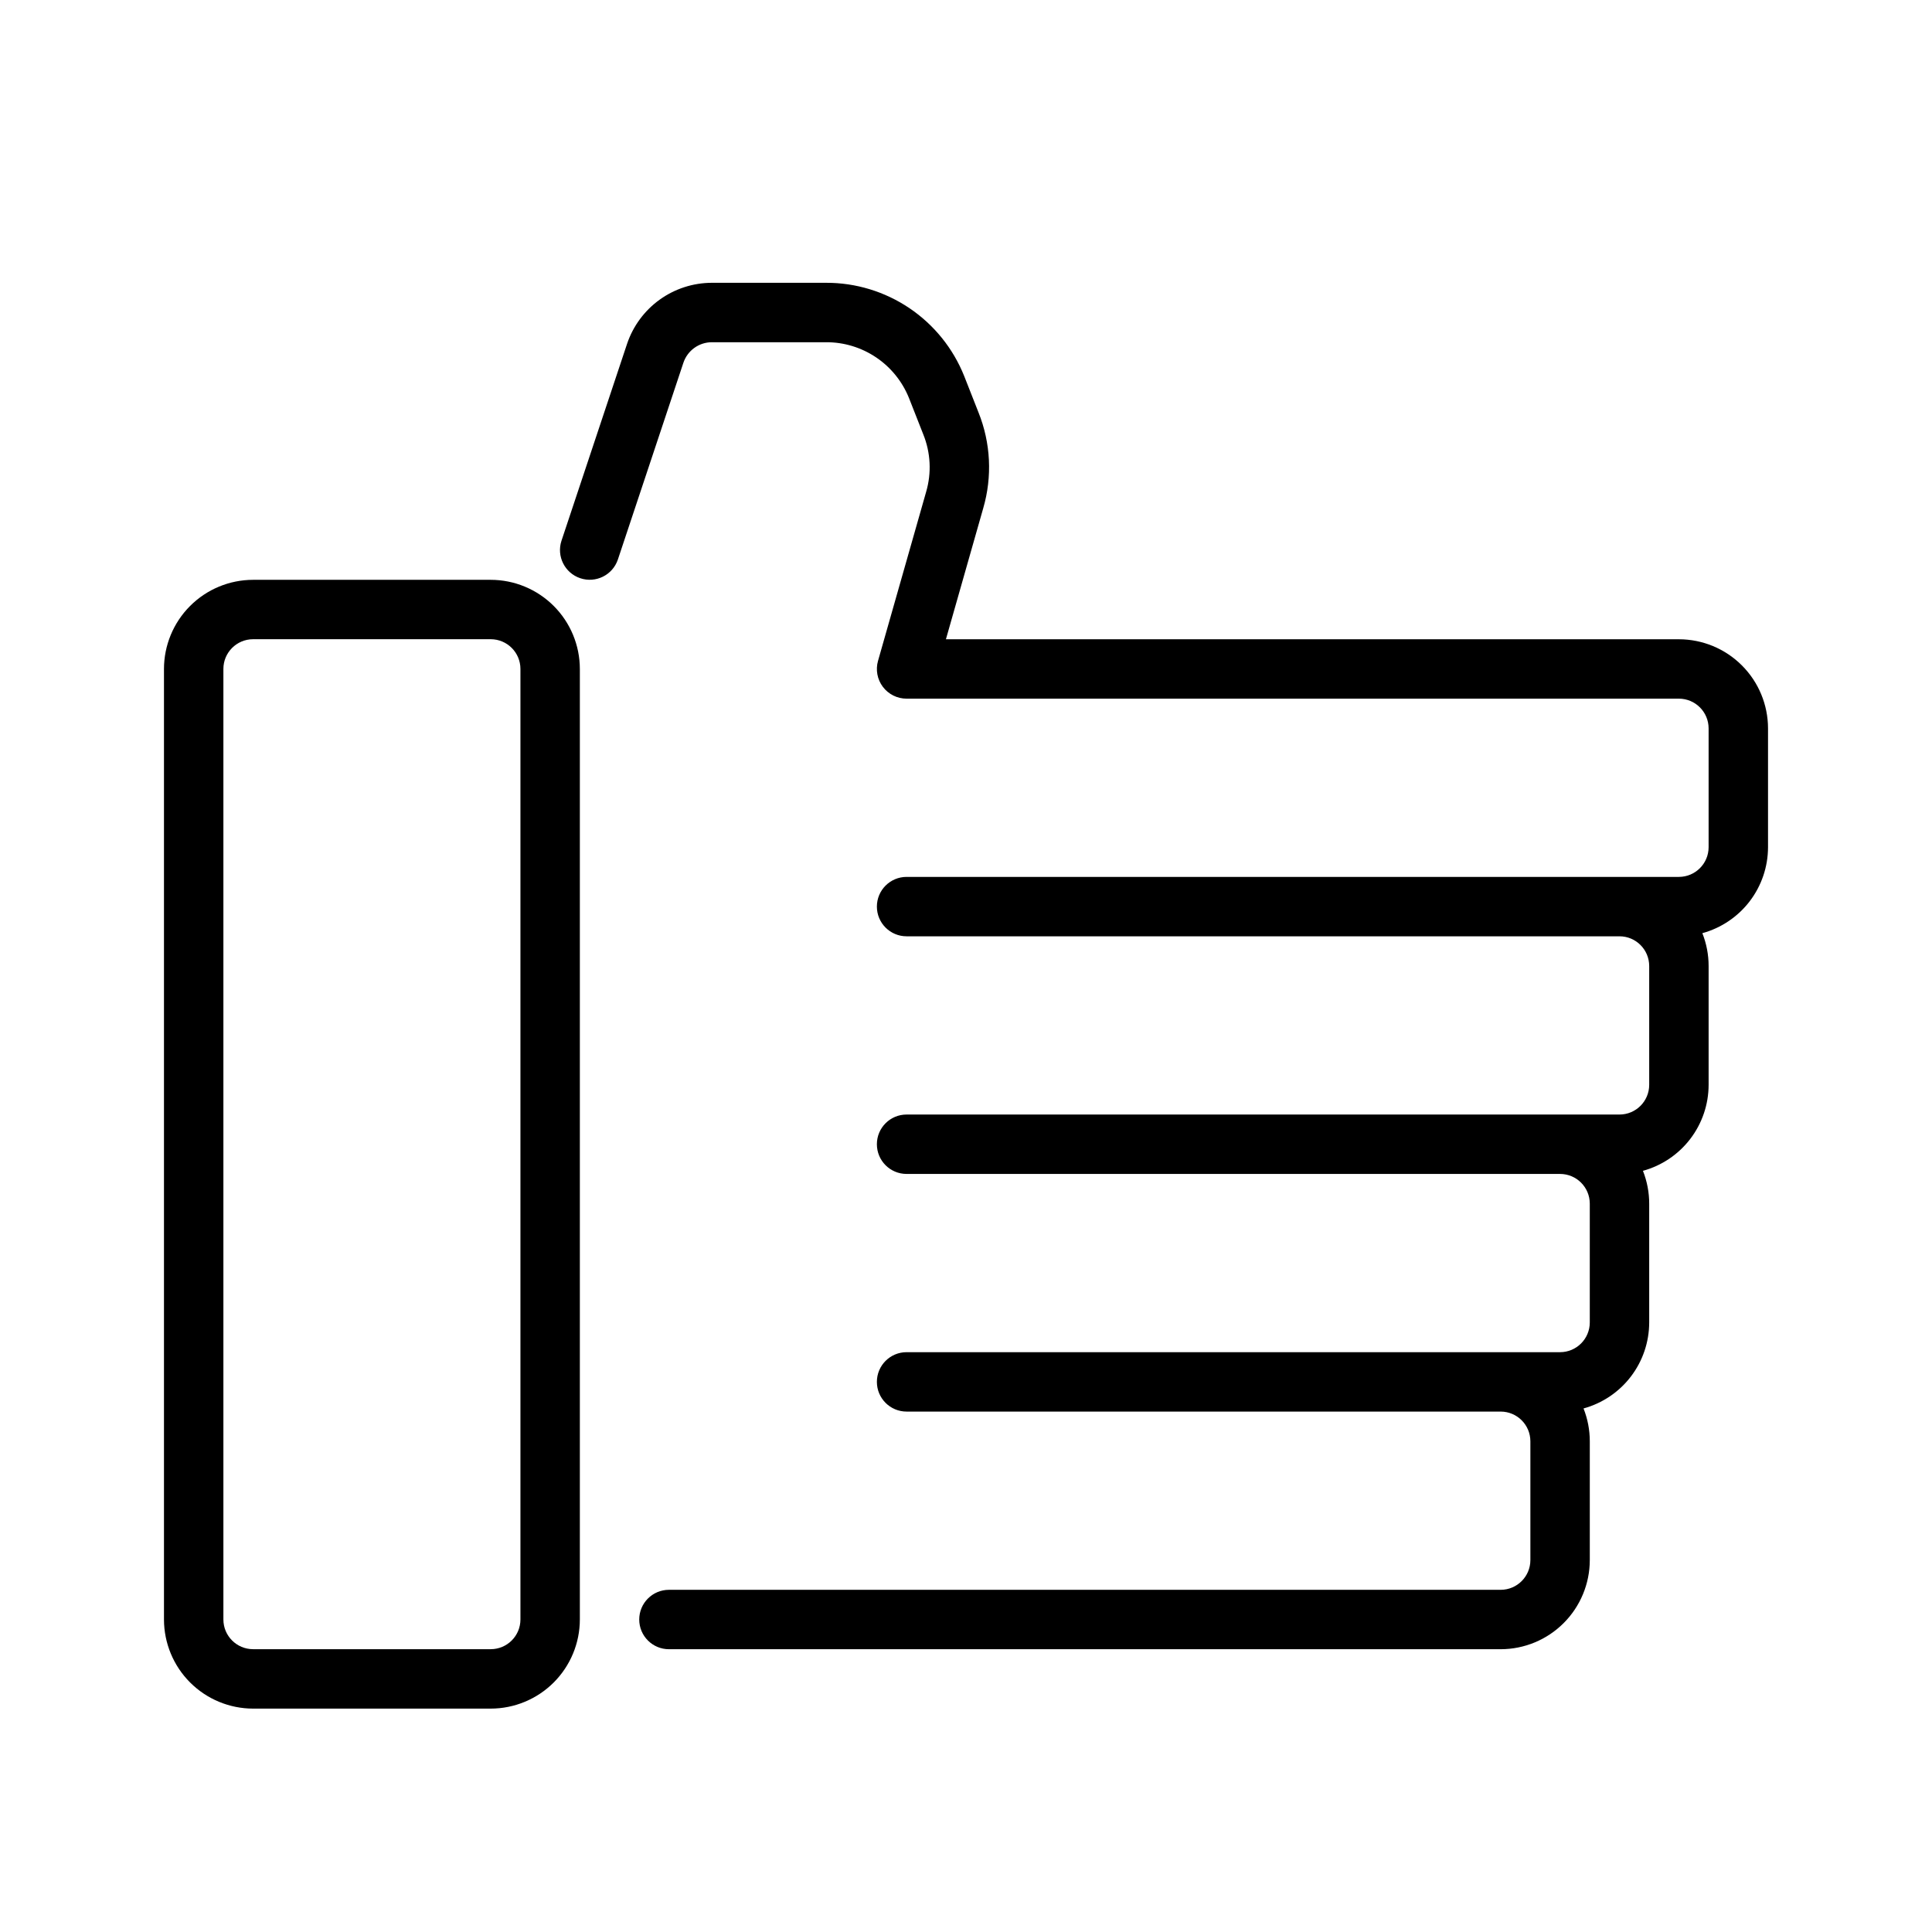
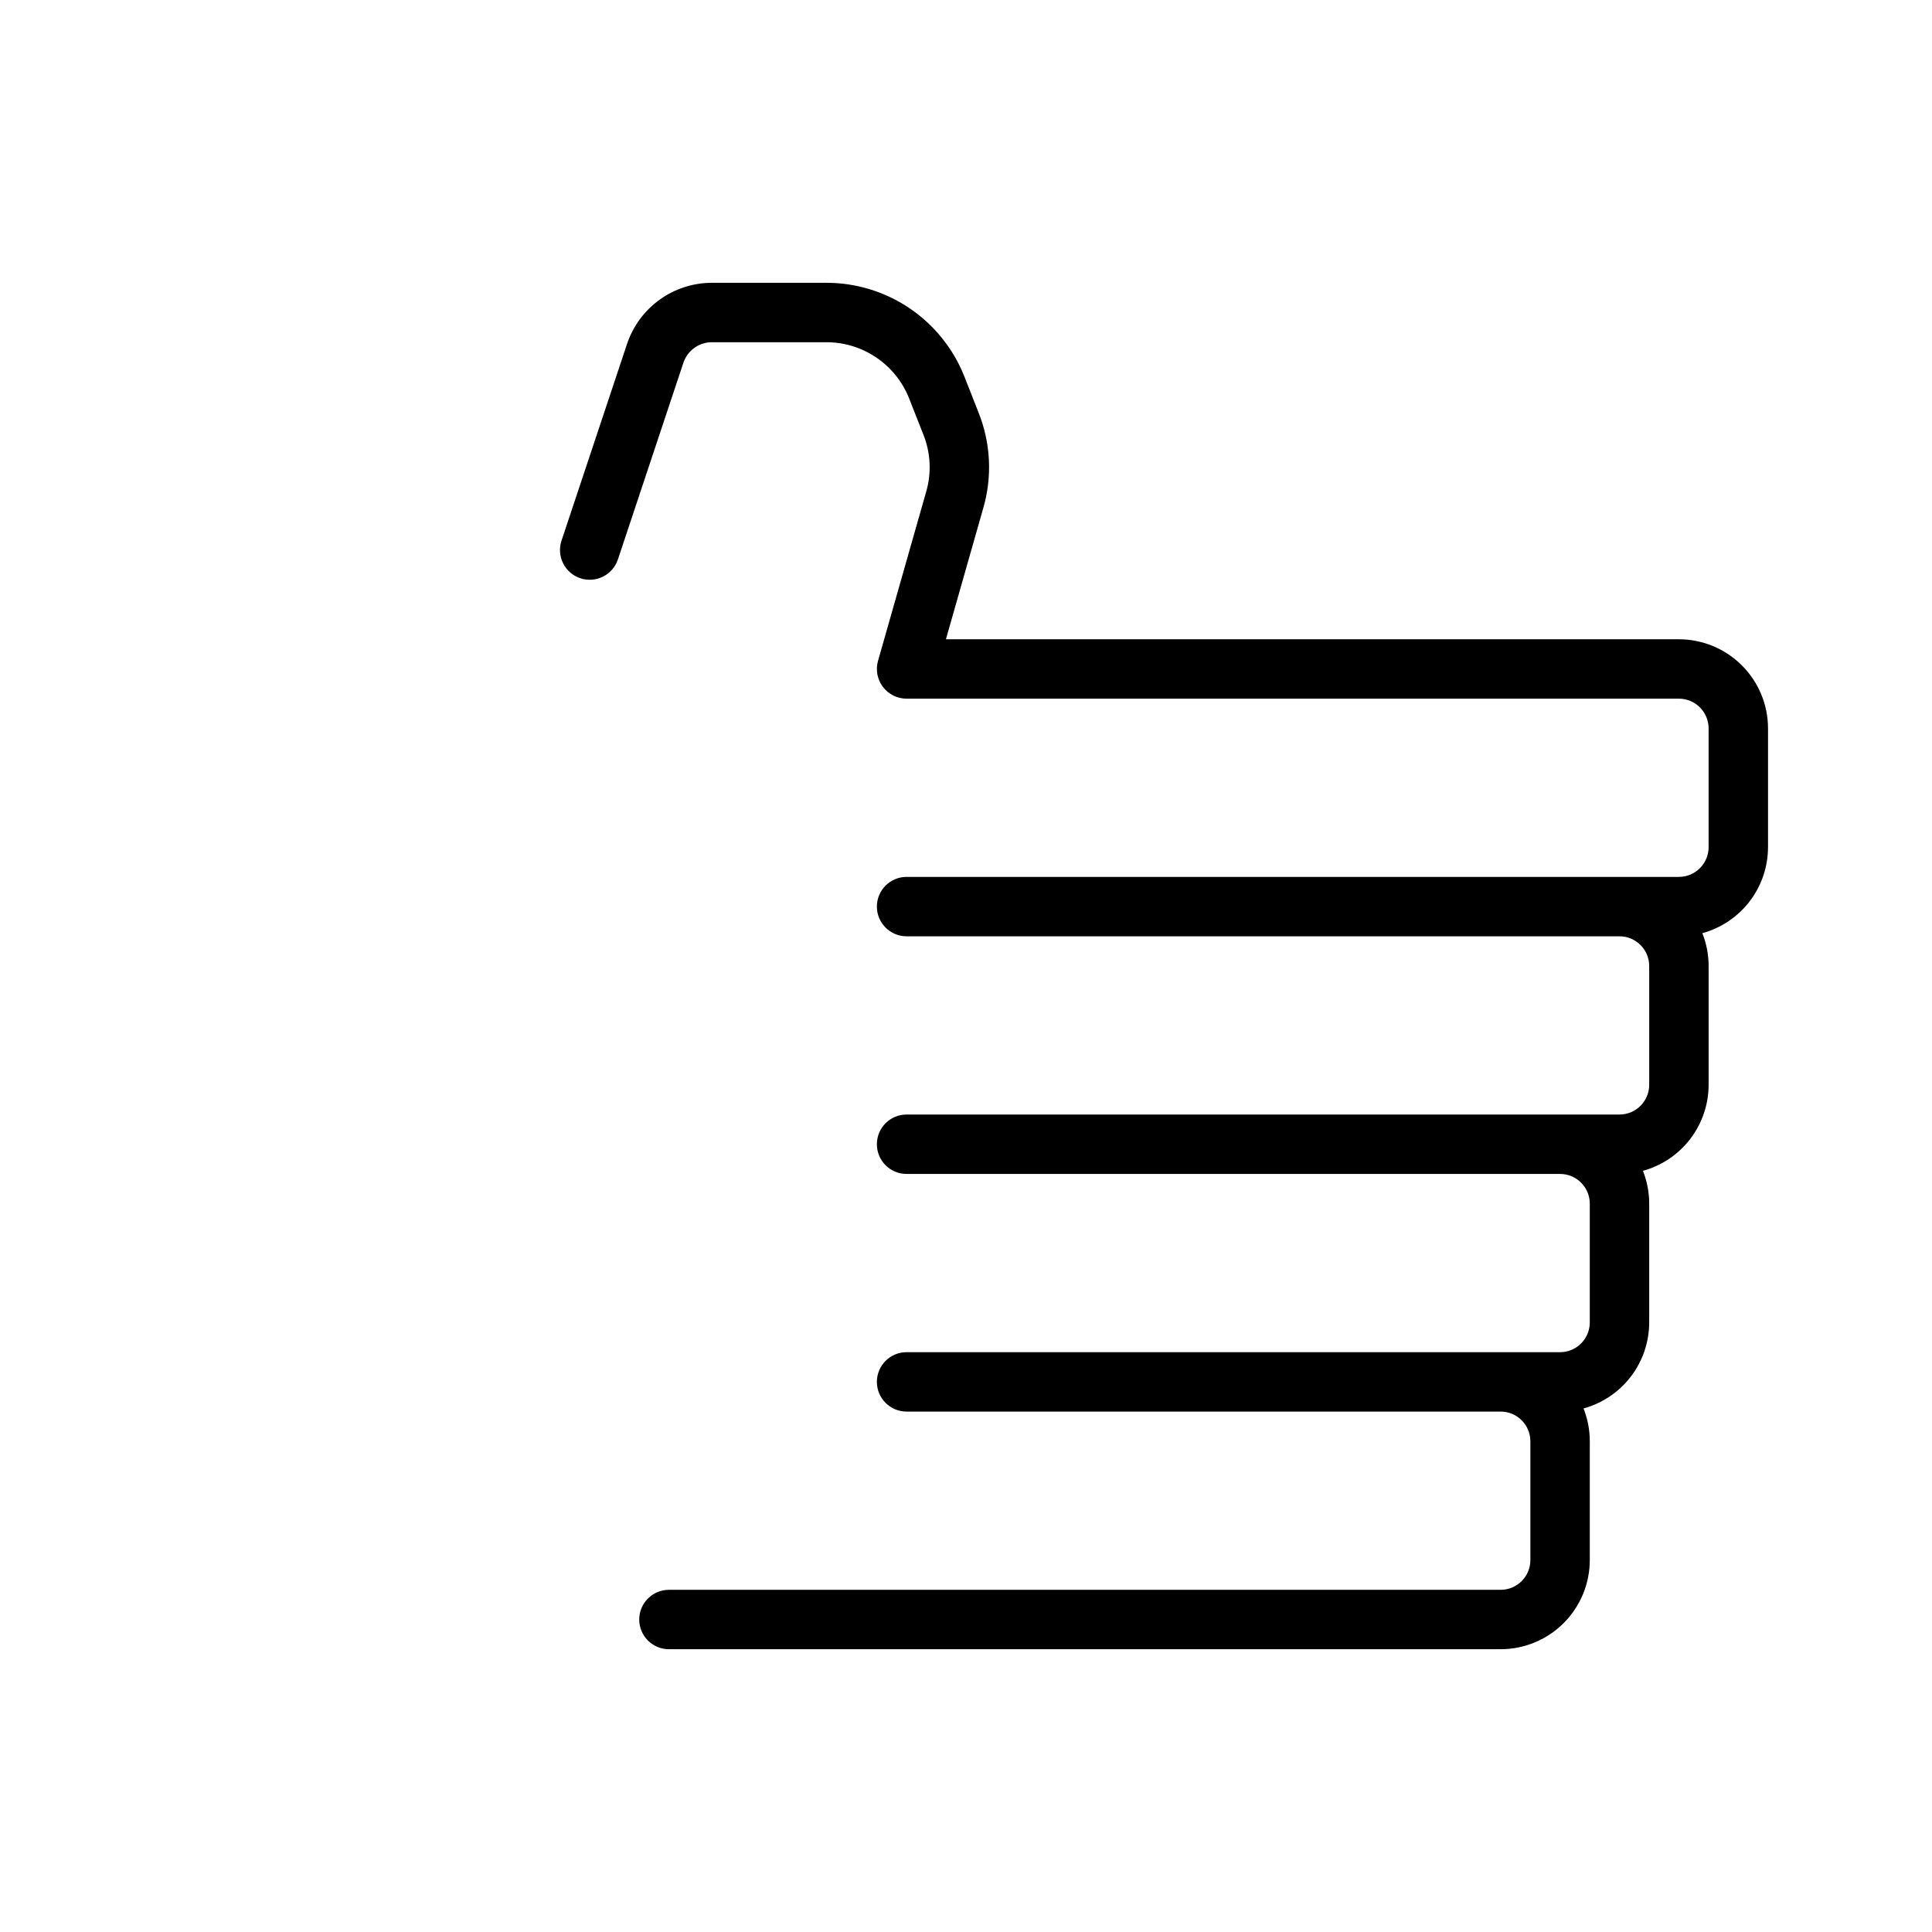
<svg xmlns="http://www.w3.org/2000/svg" fill="#000000" width="800px" height="800px" version="1.1" viewBox="144 144 512 512">
  <g>
-     <path d="m274.05 297.66h-62.977c-6.262 0.004-12.266 2.496-16.691 6.922-4.43 4.43-6.918 10.43-6.926 16.691v251.91c0.008 6.262 2.496 12.262 6.926 16.691 4.426 4.426 10.43 6.918 16.691 6.926h62.977c6.262-0.008 12.262-2.5 16.691-6.926 4.426-4.43 6.918-10.43 6.926-16.691v-251.91c-0.008-6.262-2.5-12.262-6.926-16.691-4.43-4.426-10.43-6.918-16.691-6.922zm7.871 275.52c-0.004 4.348-3.523 7.867-7.871 7.871h-62.977c-4.348-0.004-7.871-3.523-7.871-7.871v-251.91c0-4.344 3.523-7.867 7.871-7.871h62.977c4.348 0.004 7.867 3.527 7.871 7.871z" />
    <path d="m588.93 313.41h-194.25l9.879-34.703c2.441-8.367 2.004-17.316-1.246-25.406l-3.805-9.672c-2.926-7.305-7.977-13.562-14.5-17.965-6.523-4.398-14.219-6.742-22.086-6.719h-30.309c-4.957 0.016-9.789 1.582-13.812 4.481-4.023 2.902-7.039 6.988-8.621 11.688l-17.383 52.191c-1.355 4.121 0.875 8.562 4.992 9.934 4.117 1.371 8.566-0.844 9.953-4.953l17.359-52.137c1.078-3.238 4.098-5.434 7.512-5.457h30.309c4.715-0.02 9.332 1.379 13.246 4.012 3.914 2.633 6.945 6.379 8.711 10.754l3.805 9.672c1.953 4.84 2.219 10.195 0.754 15.207l-12.754 44.797v-0.004c-0.676 2.375-0.199 4.93 1.289 6.898 1.488 1.969 3.812 3.125 6.281 3.125h204.67c4.348 0.004 7.871 3.527 7.875 7.875v31.488c-0.004 4.344-3.527 7.867-7.875 7.871h-204.67c-4.348 0-7.871 3.523-7.871 7.871s3.523 7.871 7.871 7.871h188.93c4.348 0.004 7.867 3.527 7.871 7.875v31.488c-0.004 4.344-3.523 7.867-7.871 7.871h-188.93c-4.348 0-7.871 3.523-7.871 7.871 0 4.348 3.523 7.871 7.871 7.871h173.18c4.348 0.004 7.871 3.527 7.875 7.875v31.488-0.004c-0.004 4.348-3.527 7.871-7.875 7.875h-173.18c-4.348 0-7.871 3.523-7.871 7.871 0 4.348 3.523 7.871 7.871 7.871h157.44c4.348 0.004 7.867 3.527 7.871 7.871v31.488c-0.004 4.348-3.523 7.871-7.871 7.875h-220.42c-4.348 0-7.871 3.523-7.871 7.871s3.523 7.871 7.871 7.871h220.42c6.262-0.008 12.266-2.496 16.691-6.926 4.426-4.426 6.918-10.43 6.926-16.691v-31.488c0-2.977-0.562-5.93-1.66-8.699 4.992-1.371 9.402-4.34 12.547-8.457 3.144-4.117 4.848-9.152 4.856-14.332v-31.484c0-2.981-0.562-5.934-1.66-8.703 4.996-1.371 9.402-4.34 12.547-8.457 3.144-4.117 4.852-9.148 4.859-14.328v-31.488c0-2.981-0.562-5.934-1.66-8.703 4.992-1.371 9.402-4.34 12.547-8.457 3.144-4.117 4.848-9.148 4.856-14.328v-31.488c-0.008-6.262-2.496-12.266-6.926-16.691-4.426-4.43-10.43-6.918-16.691-6.926z" />
  </g>
</svg>